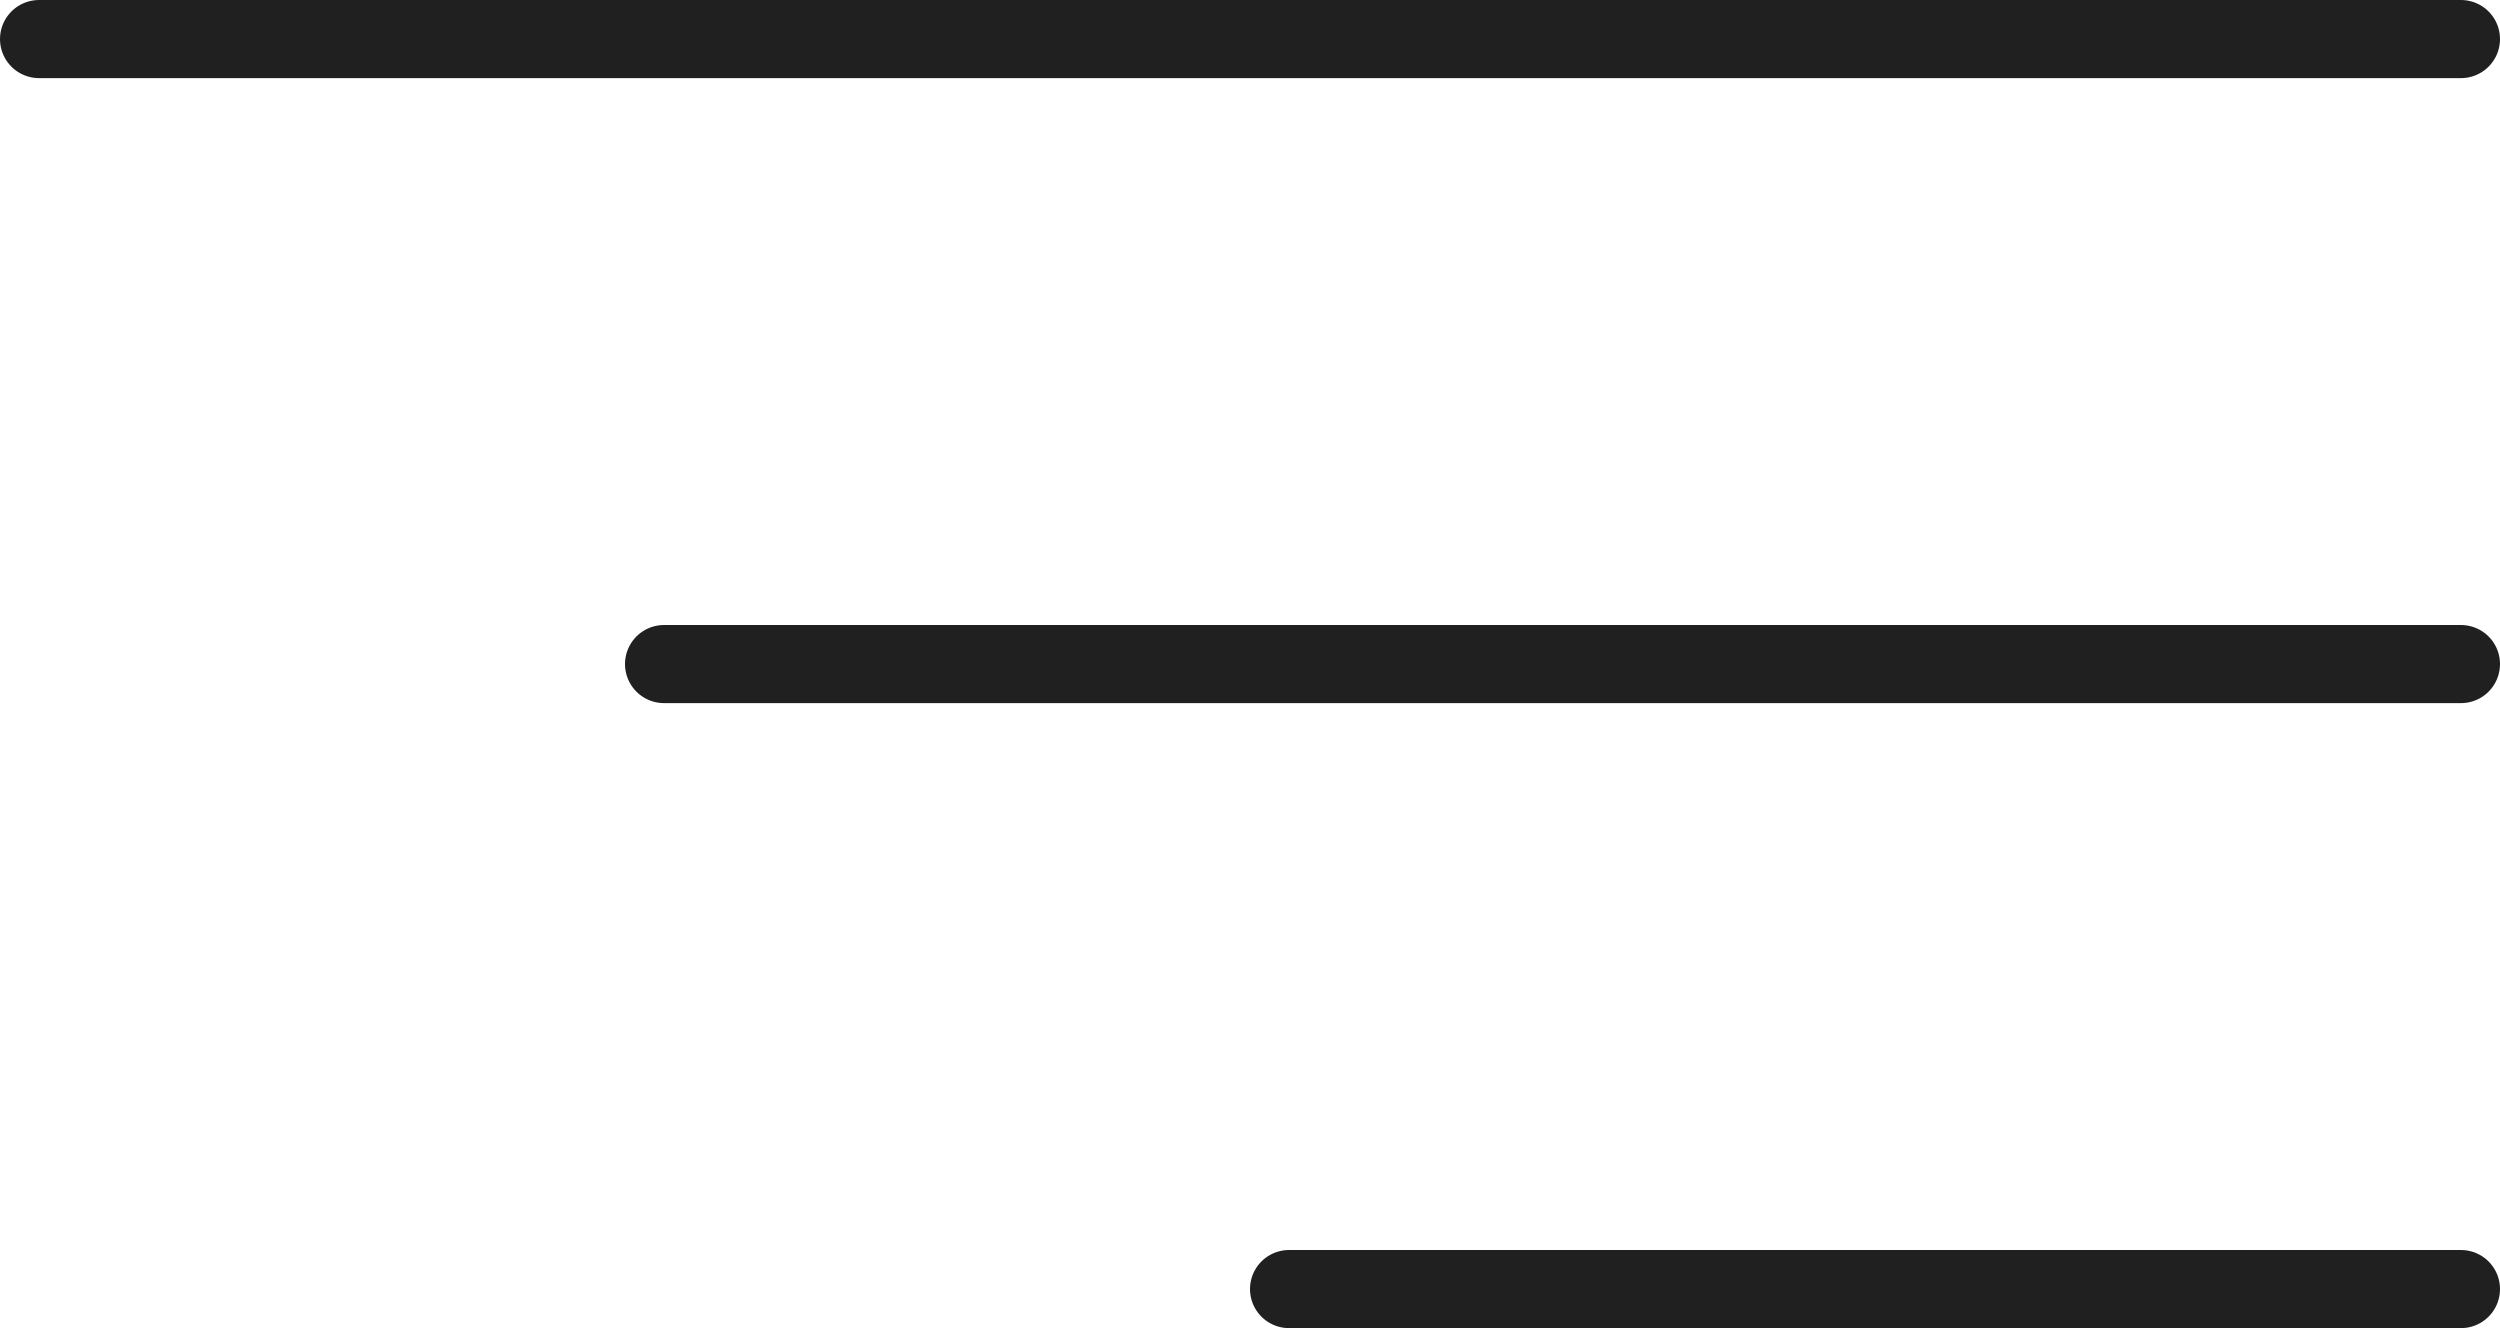
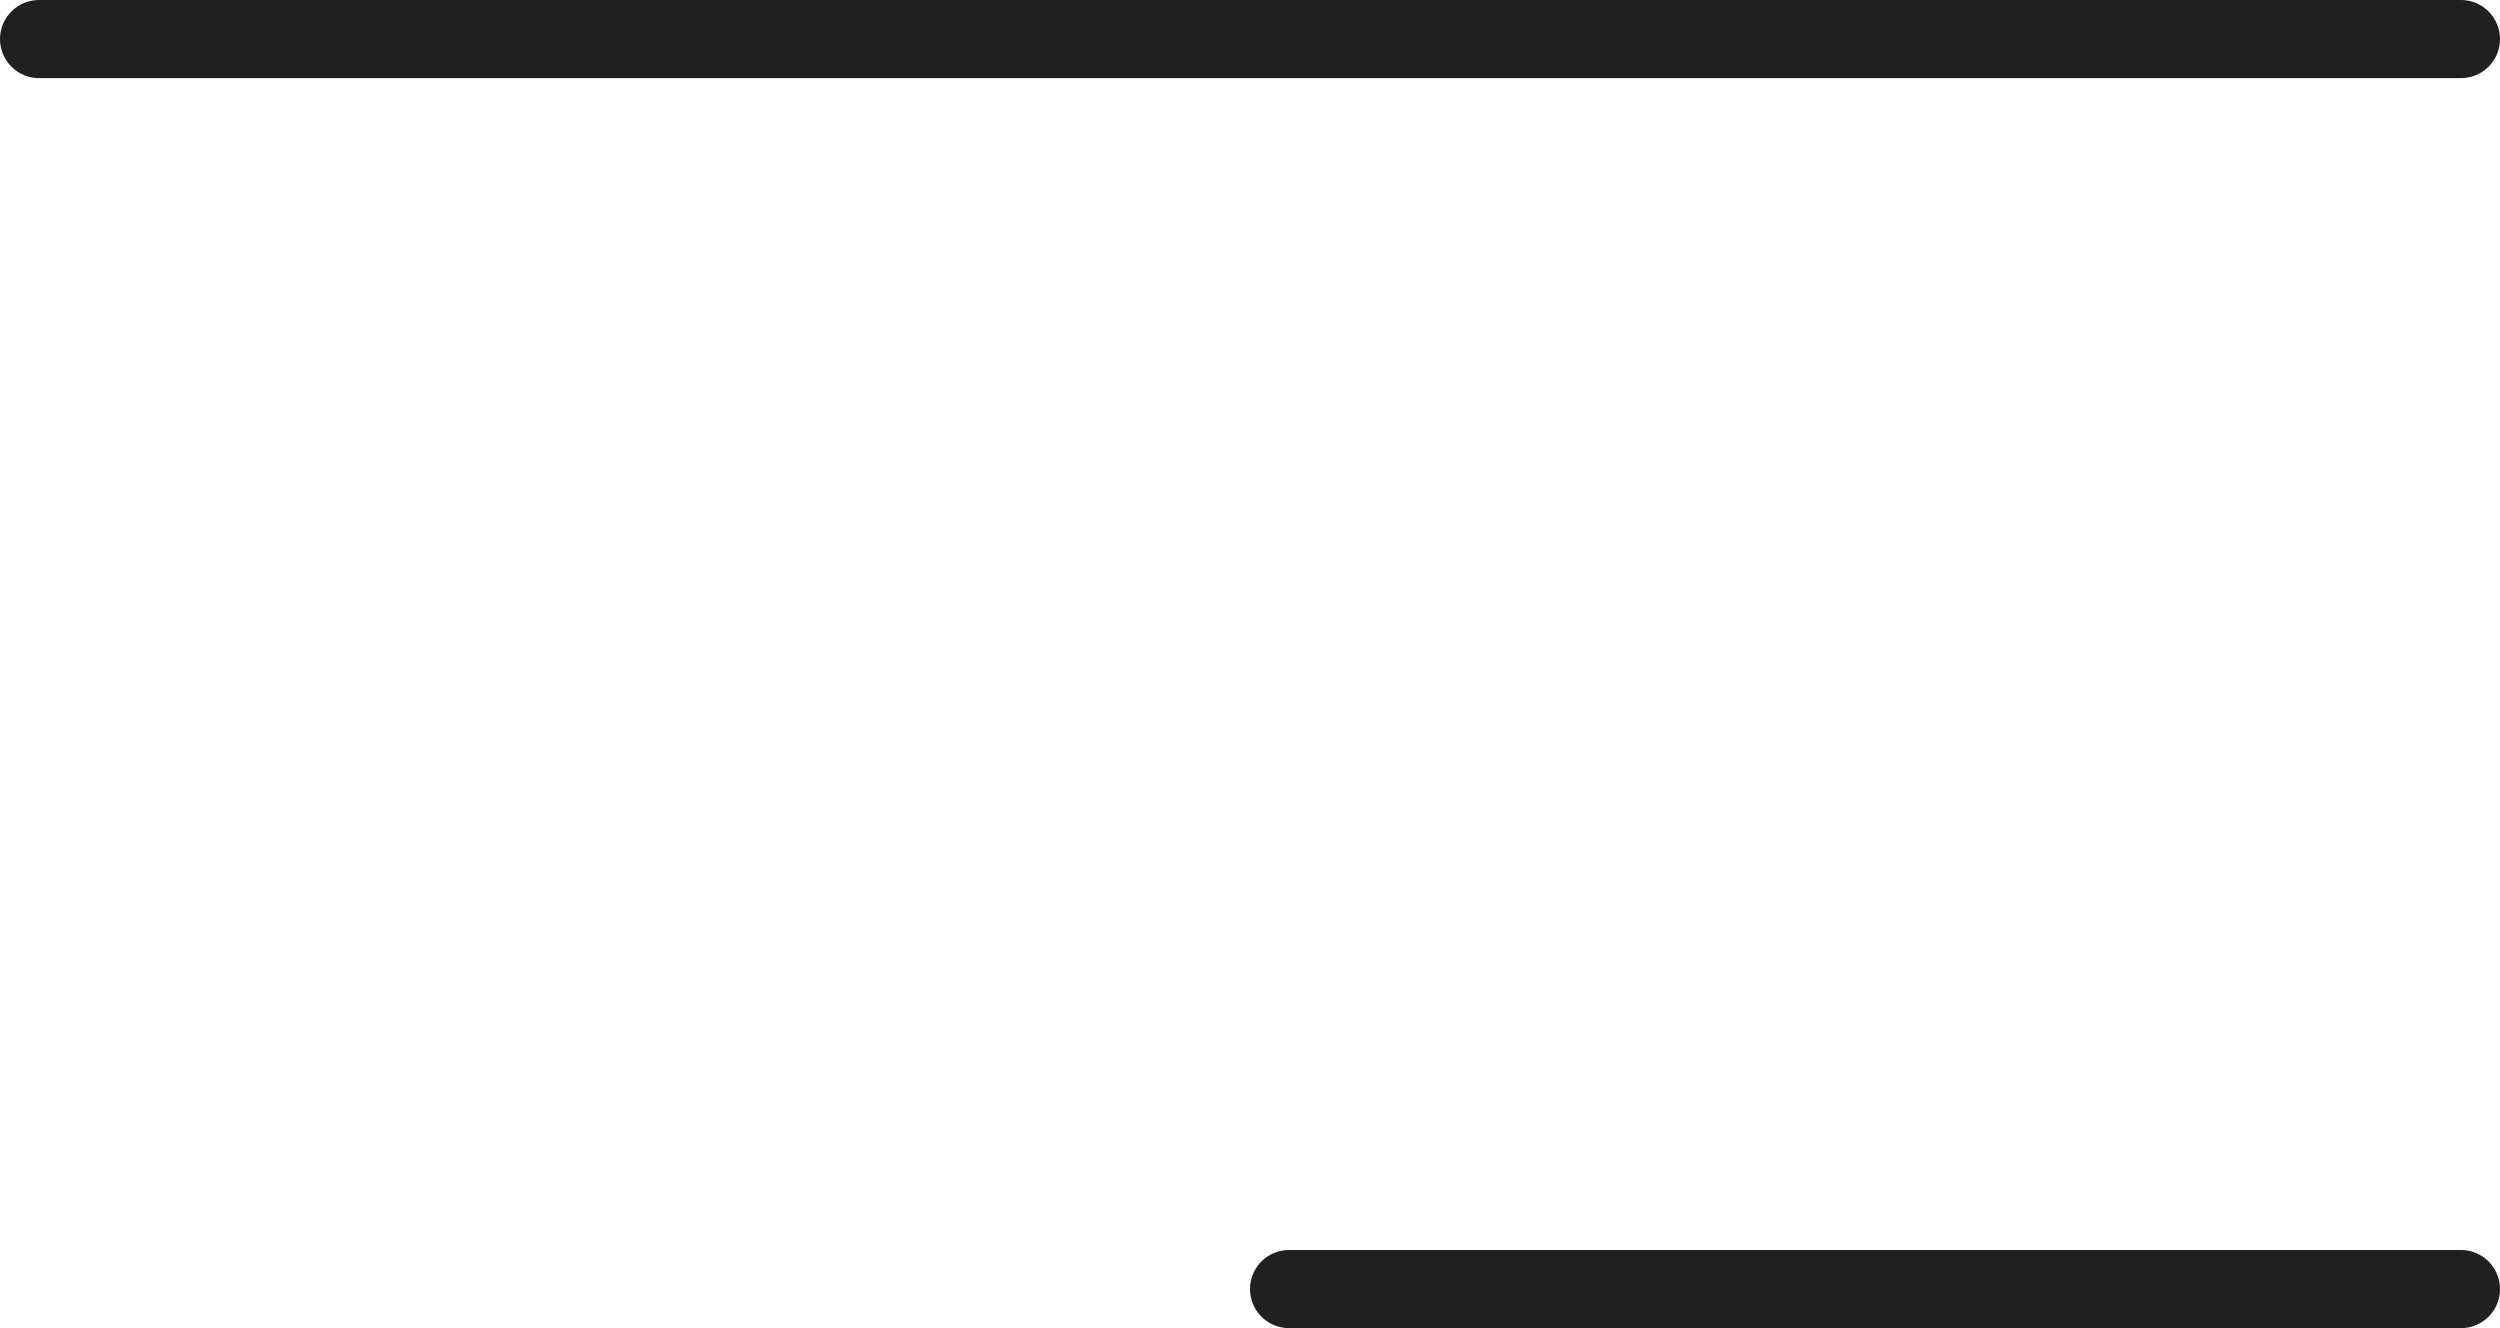
<svg xmlns="http://www.w3.org/2000/svg" width="32" height="17" viewBox="0 0 32 17" fill="none">
  <line x1="0.5" y1="0.5" x2="31.5" y2="0.5" stroke="#202020" stroke-linecap="round" />
-   <line x1="8.5" y1="8.5" x2="31.5" y2="8.5" stroke="#202020" stroke-linecap="round" />
  <line x1="16.5" y1="16.5" x2="31.5" y2="16.5" stroke="#202020" stroke-linecap="round" />
</svg>